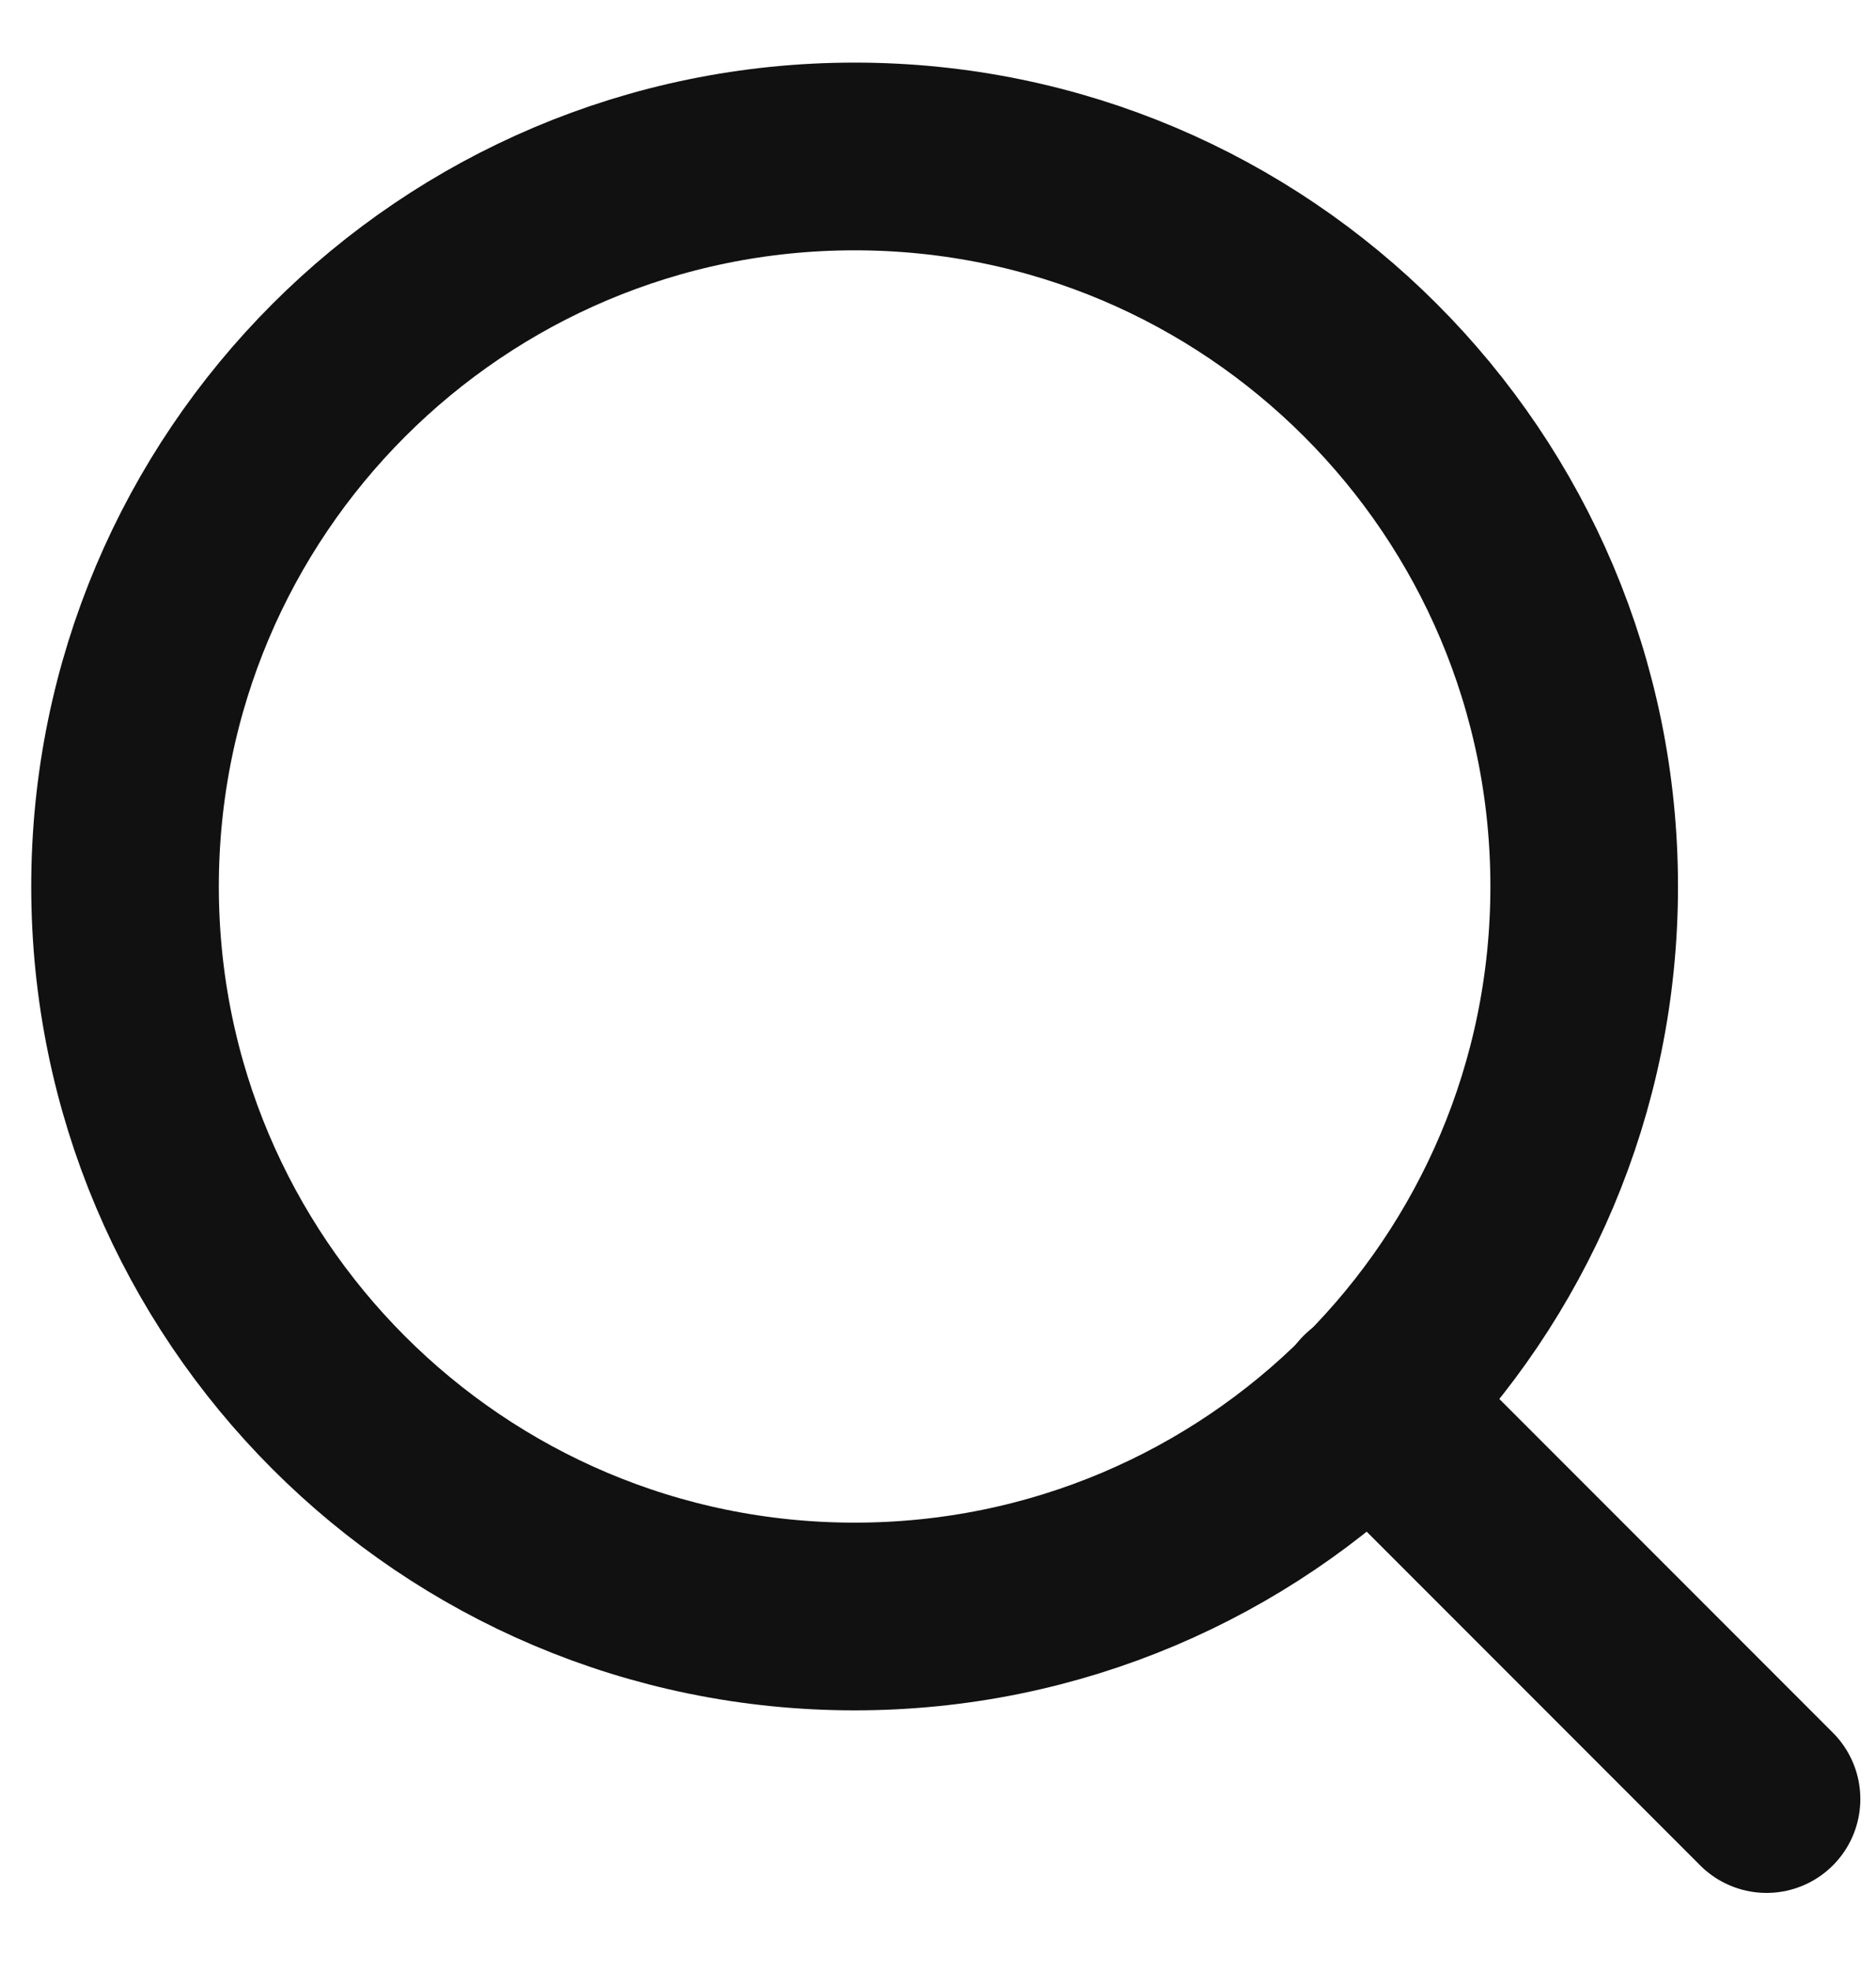
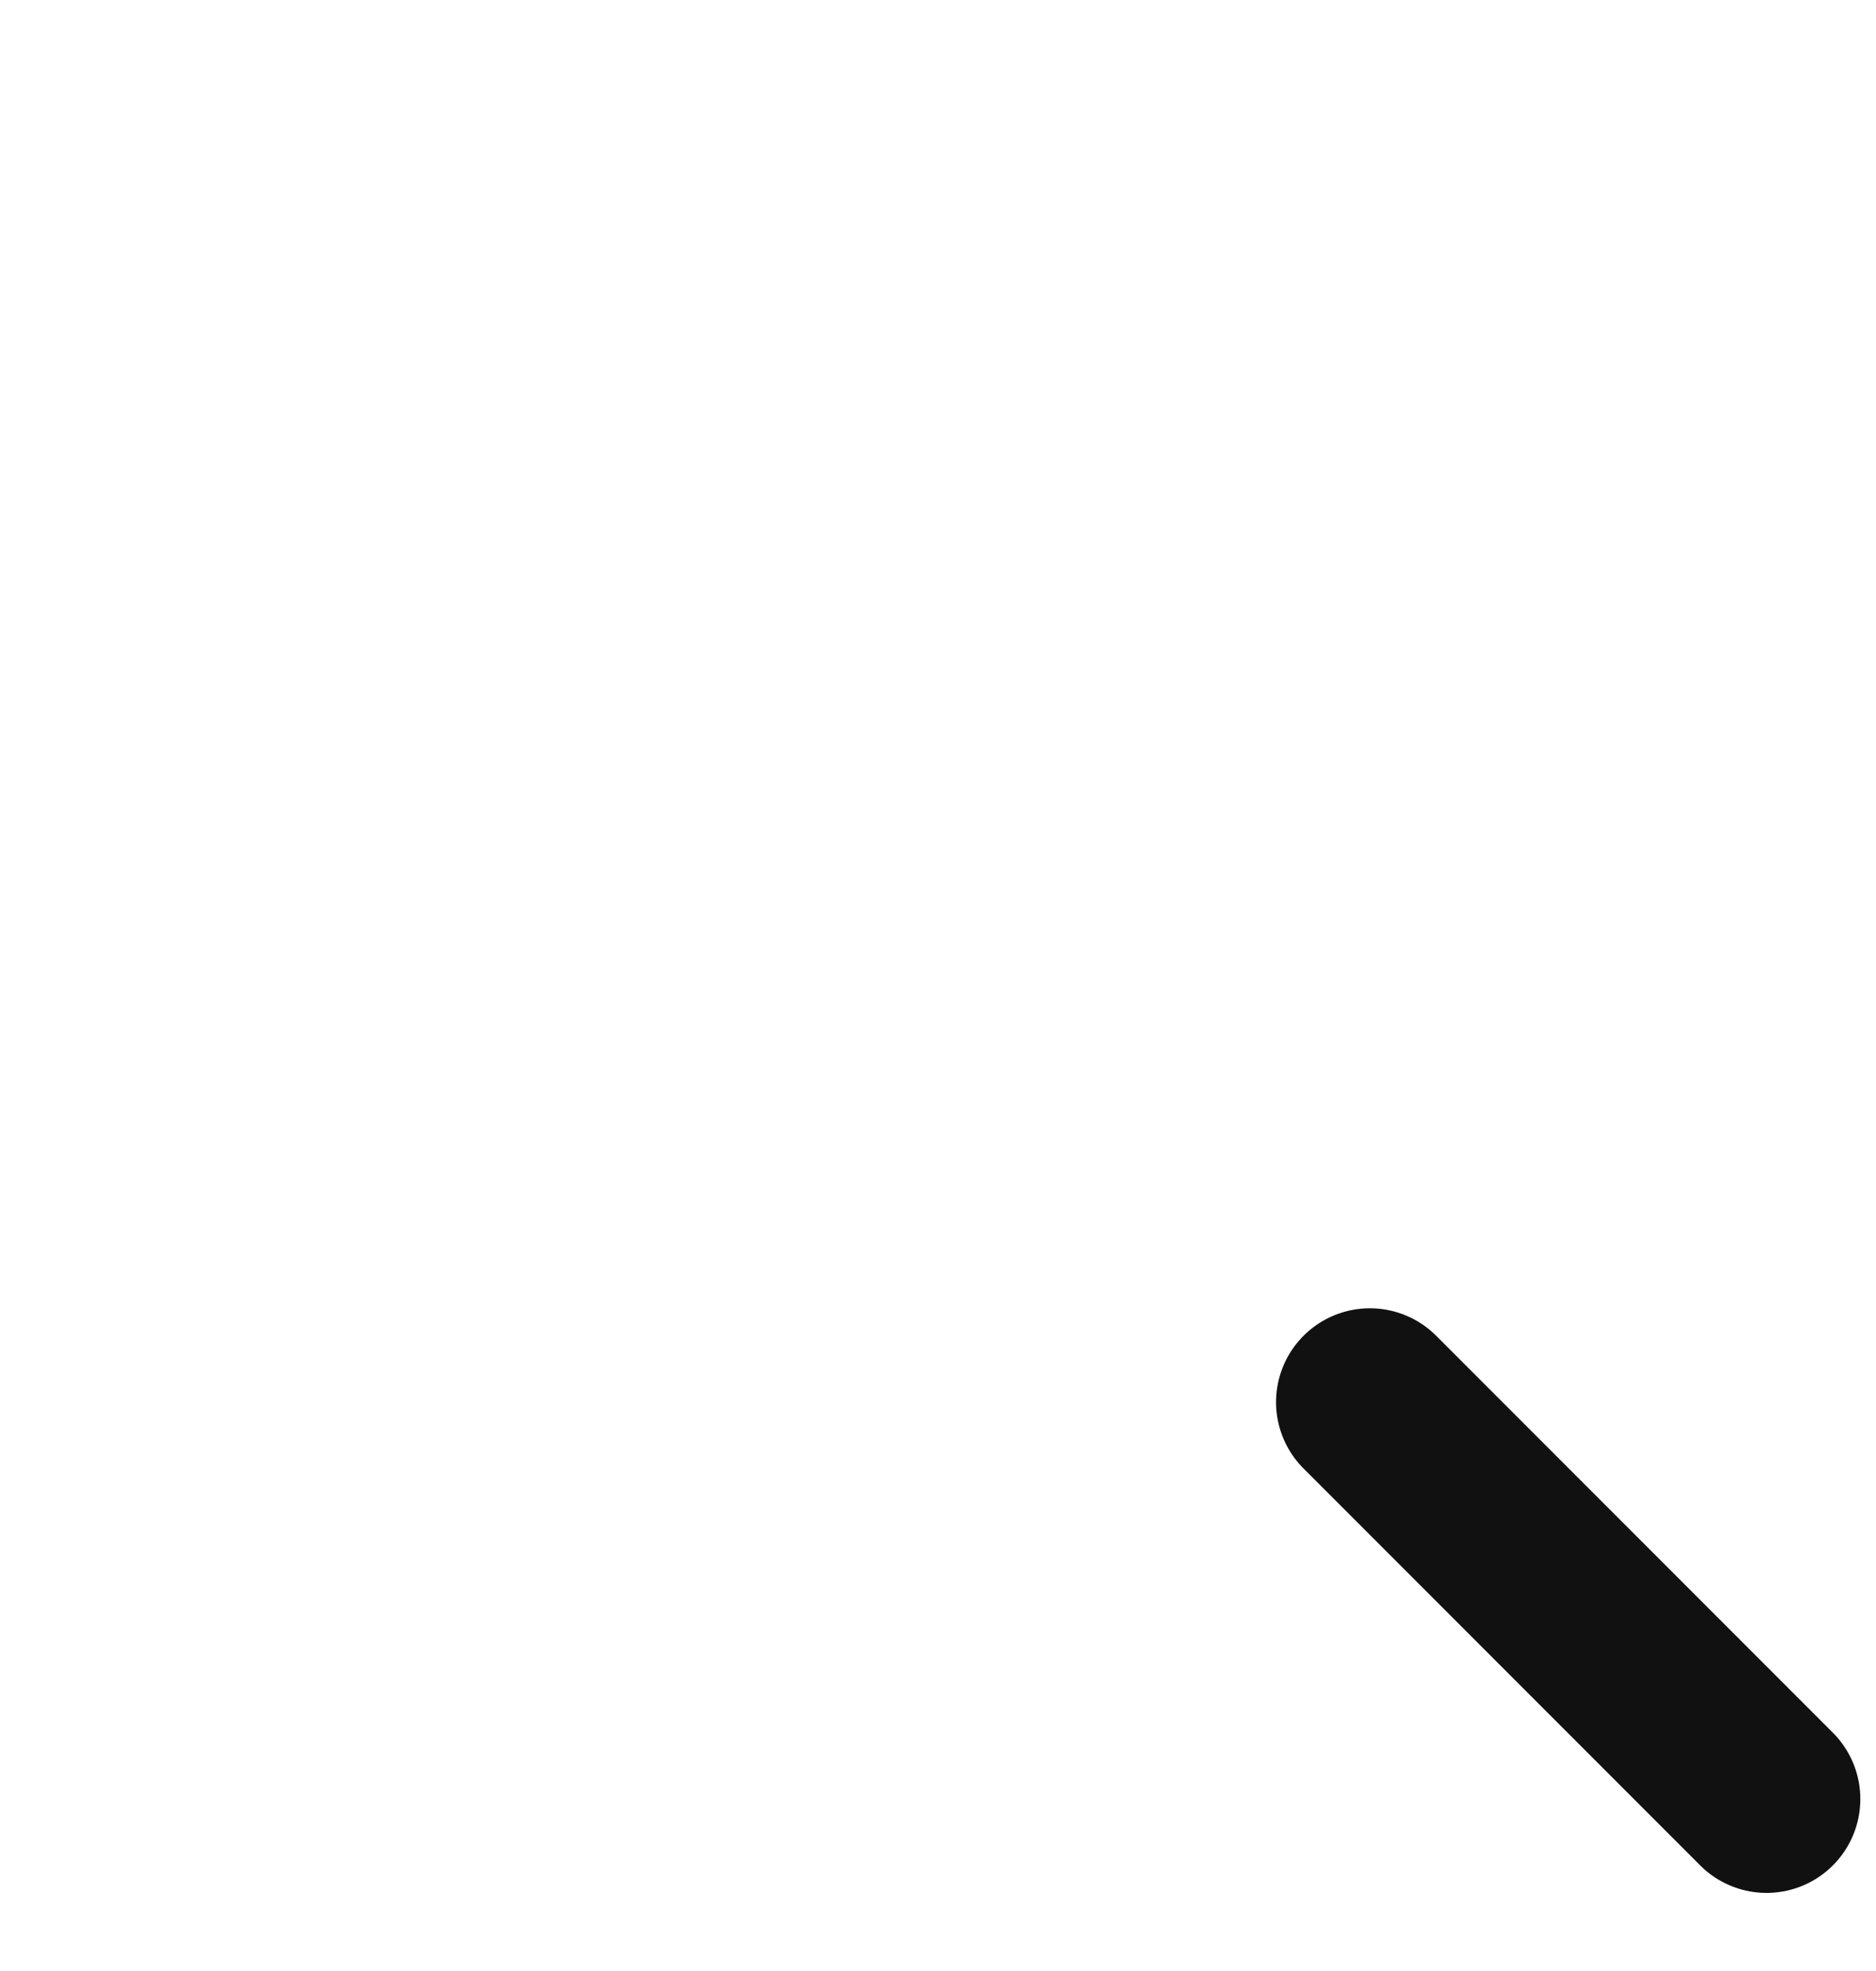
<svg xmlns="http://www.w3.org/2000/svg" width="20" height="21" fill="none" version="1.1" viewBox="0 0 20 21">
  <g stroke="#111" stroke-linecap="round" stroke-linejoin="round" stroke-width="2">
-     <path id="Vector" d="m9.111 17.223c4.296 0 7.778-3.482 7.778-7.778 0-4.296-3.482-7.778-7.778-7.778-4.295 0-7.778 3.482-7.778 7.778 0 4.295 3.482 7.778 7.778 7.778z" />
    <path d="m18.833 19.168-4.229-4.229" />
  </g>
</svg>